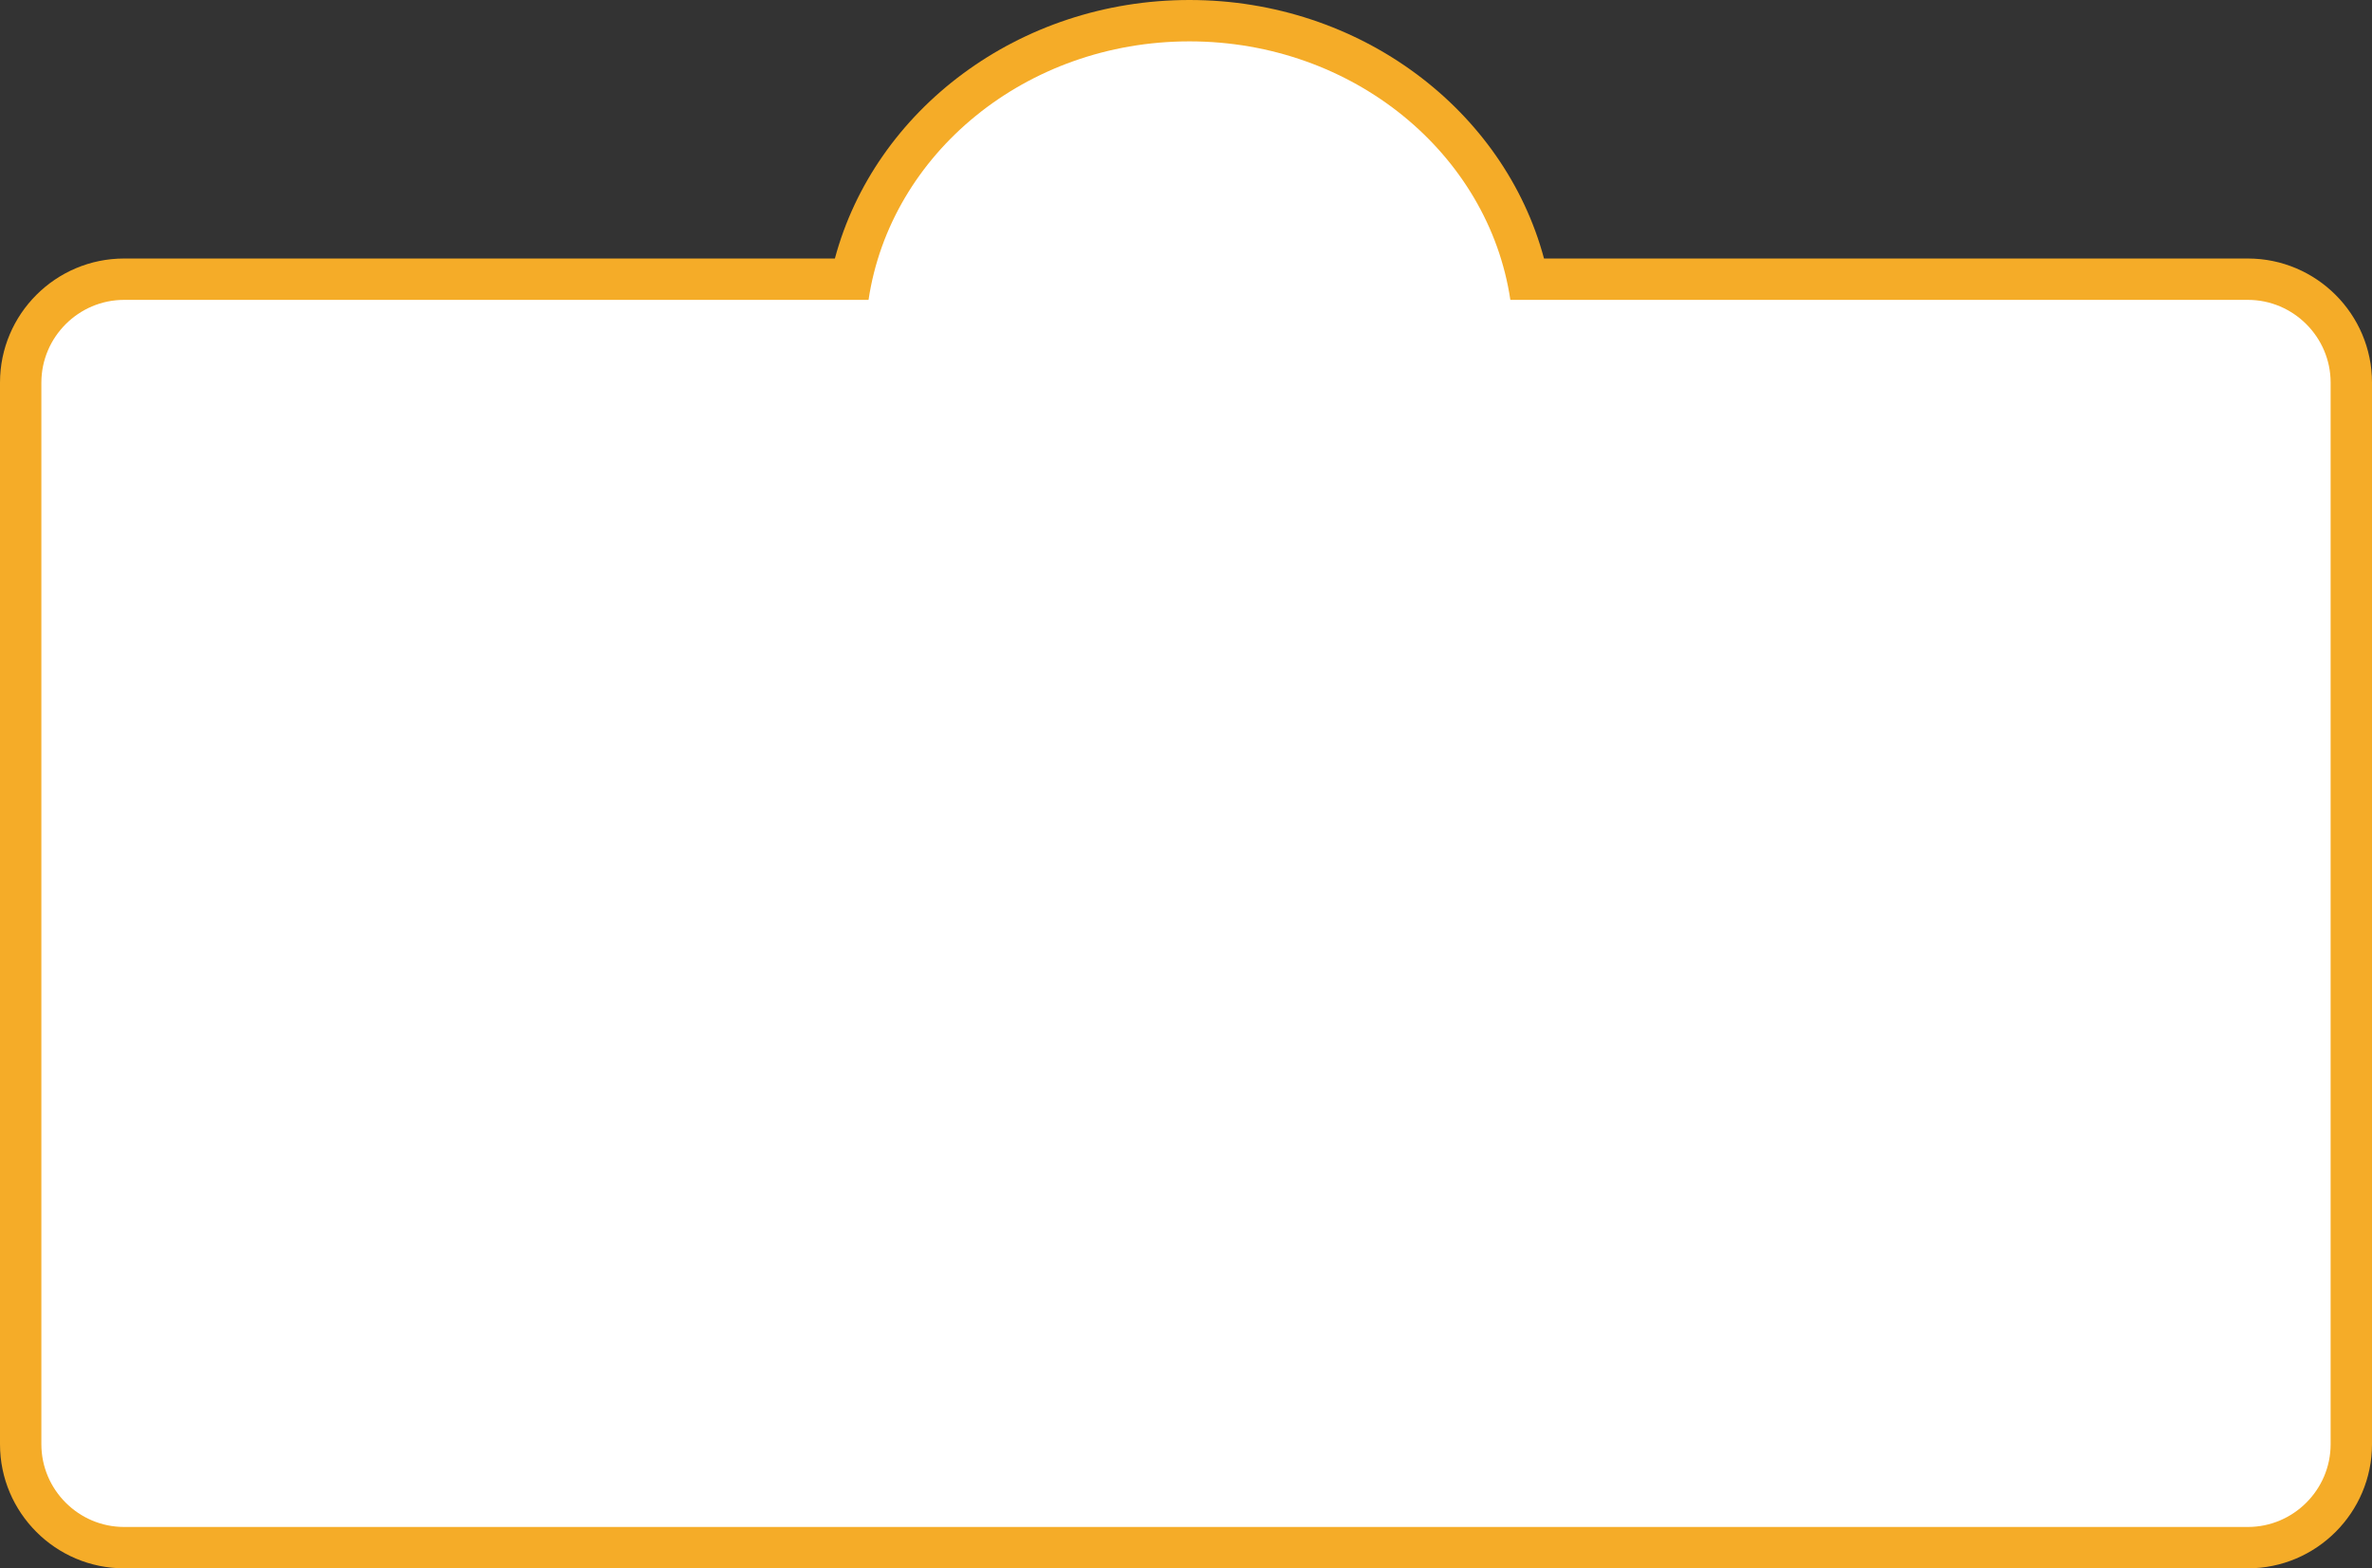
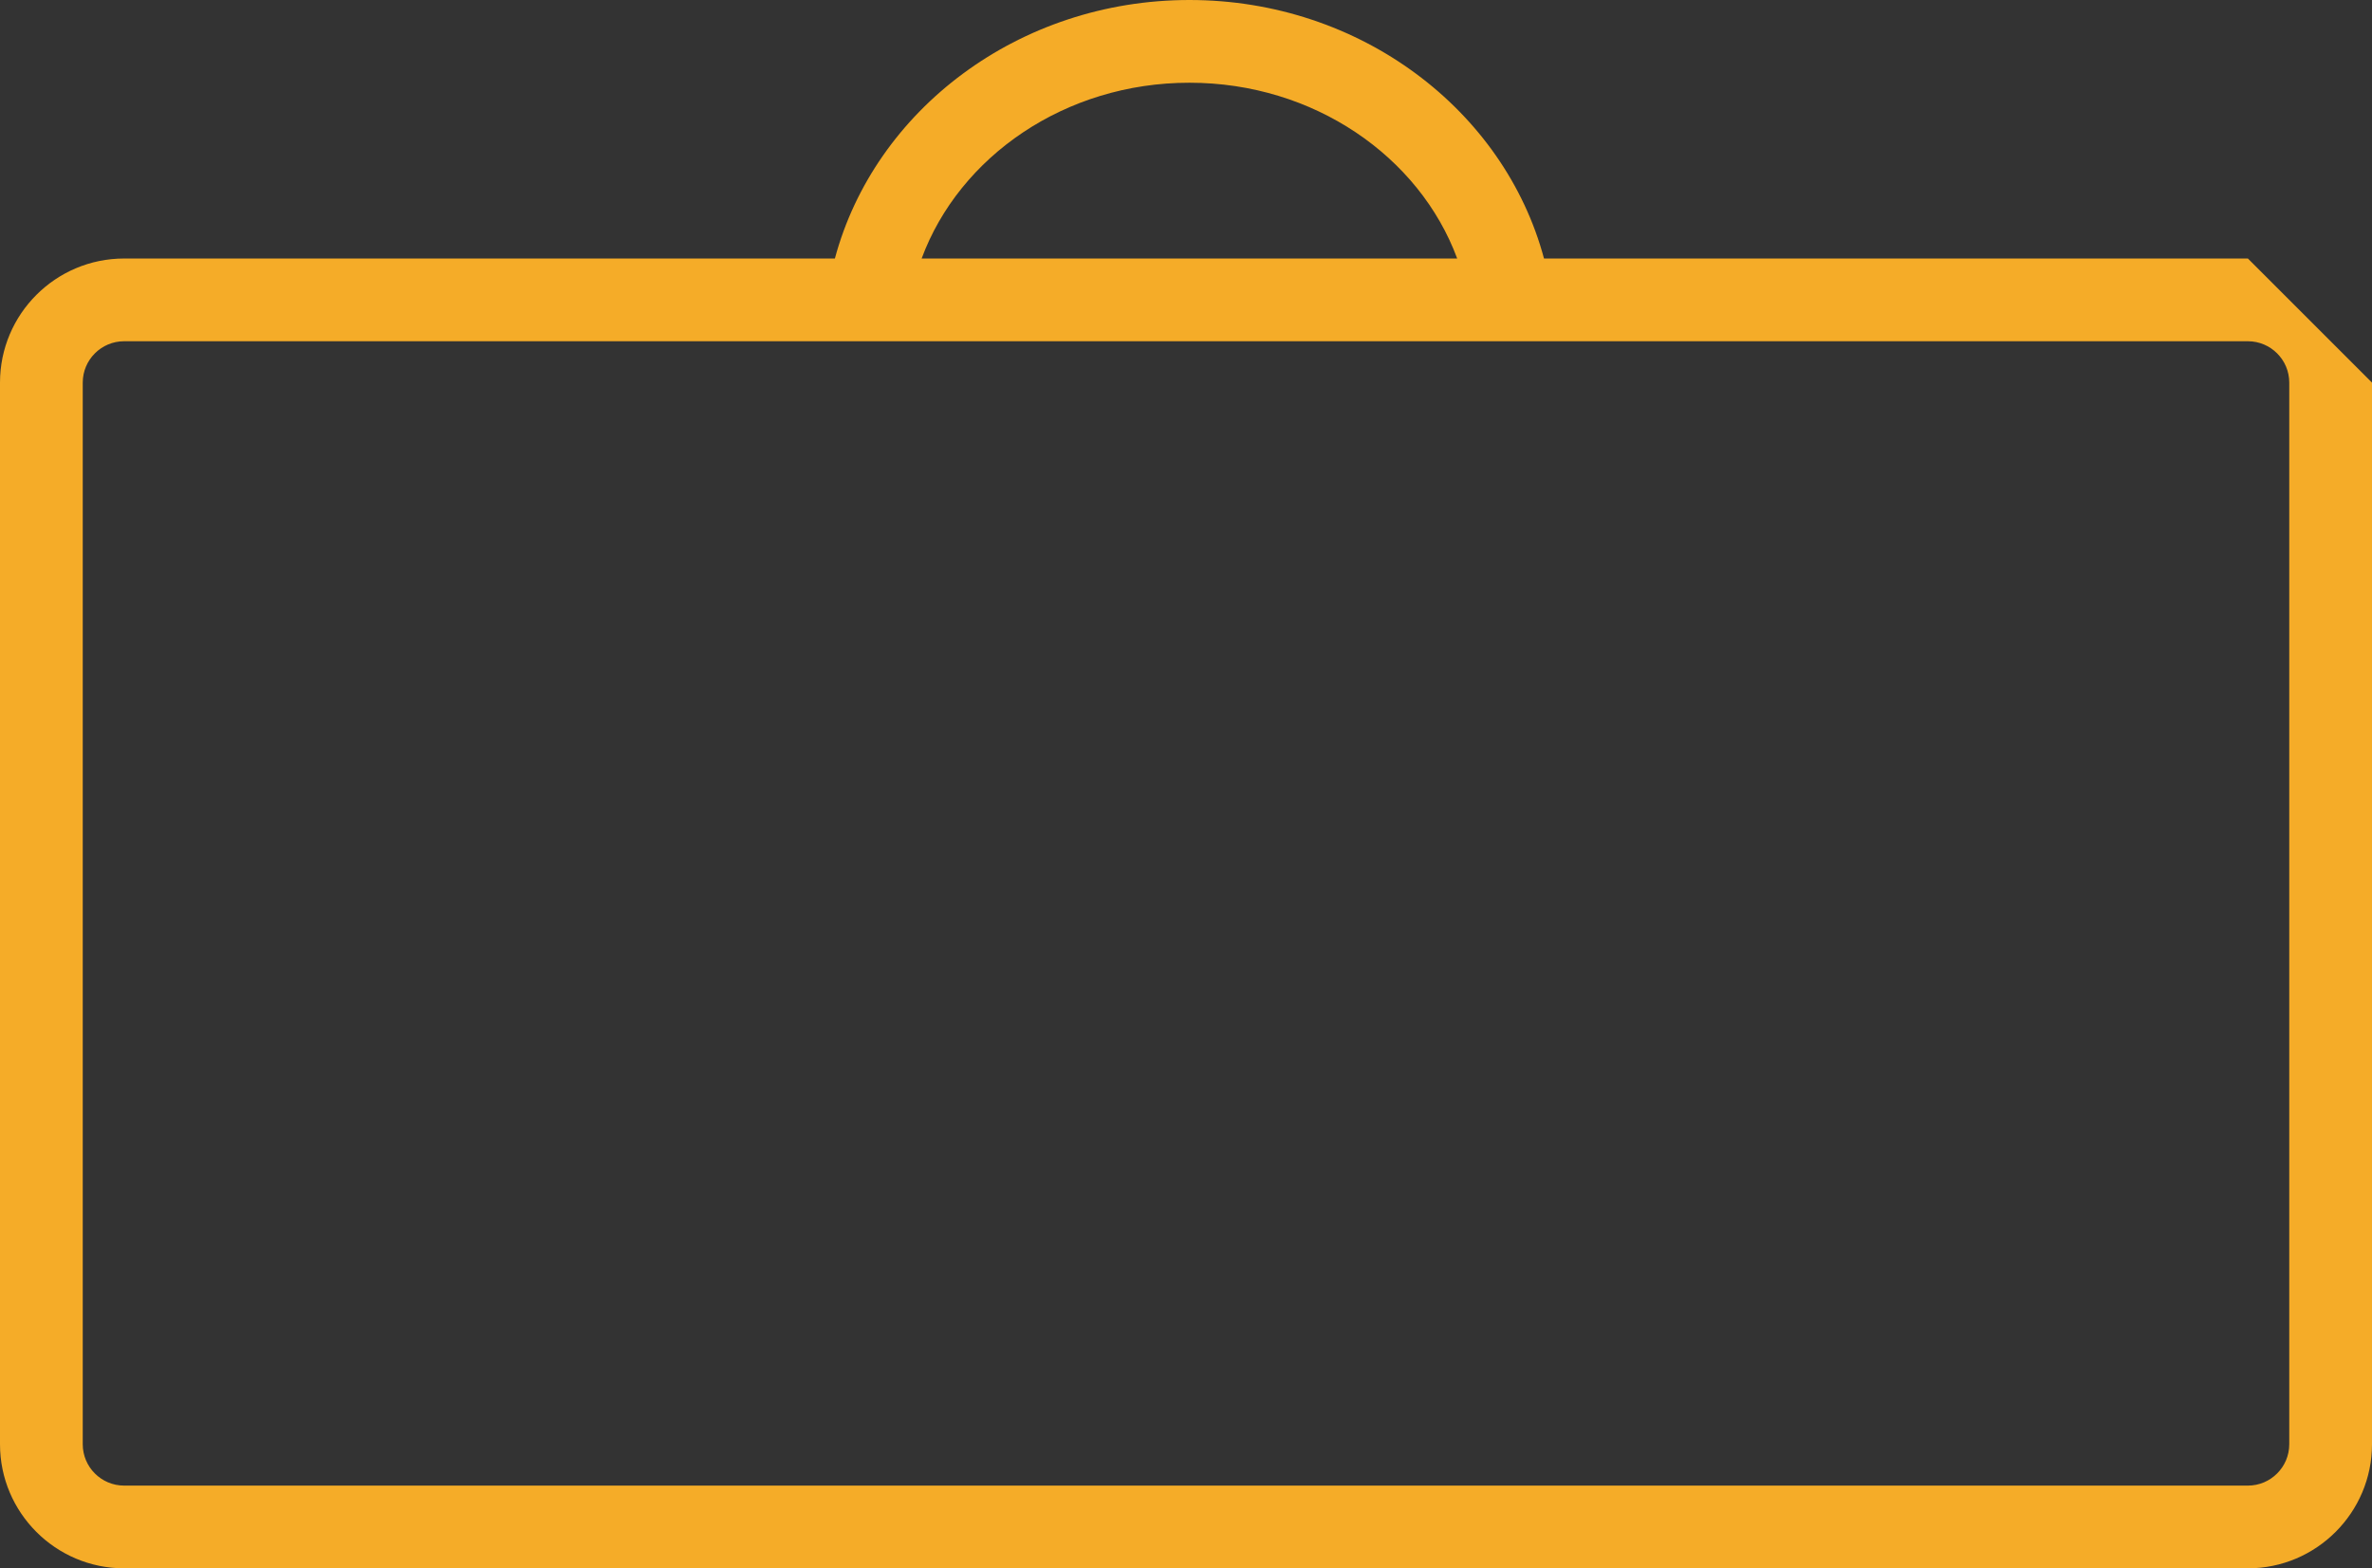
<svg xmlns="http://www.w3.org/2000/svg" fill="#000000" height="227.5" preserveAspectRatio="xMidYMid meet" version="1" viewBox="0.0 0.0 344.0 227.5" width="344" zoomAndPan="magnify">
  <rect x="0.0" y="0.0" width="344.0" height="227.5" fill="#333333" stroke="none" />
  <g id="change1_1">
-     <path d="m326,37.5h-102.08C218.16,15.99,197.29,0,172.5,0s-45.66,15.99-51.42,37.5H18C8.07,37.5,0,45.57,0,55.5v154c0,9.92,8.07,18,18,18h308c9.92,0,18-8.08,18-18V55.5c0-9.93-8.08-18-18-18ZM172.5,12c18.02,0,33.35,10.69,38.83,25.5h-77.67c5.48-14.81,20.82-25.5,38.83-25.5Zm159.5,197.5c0,3.31-2.69,6-6,6H18c-3.31,0-6-2.69-6-6V55.5c0-3.31,2.69-6,6-6h308c3.31,0,6,2.69,6,6v154Z" fill="#f5ac28" />
+     <path d="m326,37.5h-102.08C218.16,15.99,197.29,0,172.5,0s-45.66,15.99-51.42,37.5H18C8.07,37.5,0,45.57,0,55.5v154c0,9.92,8.07,18,18,18h308c9.92,0,18-8.08,18-18V55.5ZM172.5,12c18.02,0,33.35,10.69,38.83,25.5h-77.67c5.48-14.81,20.82-25.5,38.83-25.5Zm159.5,197.5c0,3.31-2.69,6-6,6H18c-3.31,0-6-2.69-6-6V55.5c0-3.31,2.69-6,6-6h308c3.31,0,6,2.69,6,6v154Z" fill="#f5ac28" />
  </g>
  <g id="change2_1">
-     <path d="m338,55.5v154c0,6.6-5.4,12-12,12H18c-6.6,0-12-5.4-12-12V55.5c0-6.6,5.4-12,12-12h107.96c3.16-21.18,22.79-37.5,46.54-37.5s43.38,16.32,46.54,37.5h106.96c6.6,0,12,5.4,12,12Z" fill="#ffffff" />
-   </g>
+     </g>
</svg>